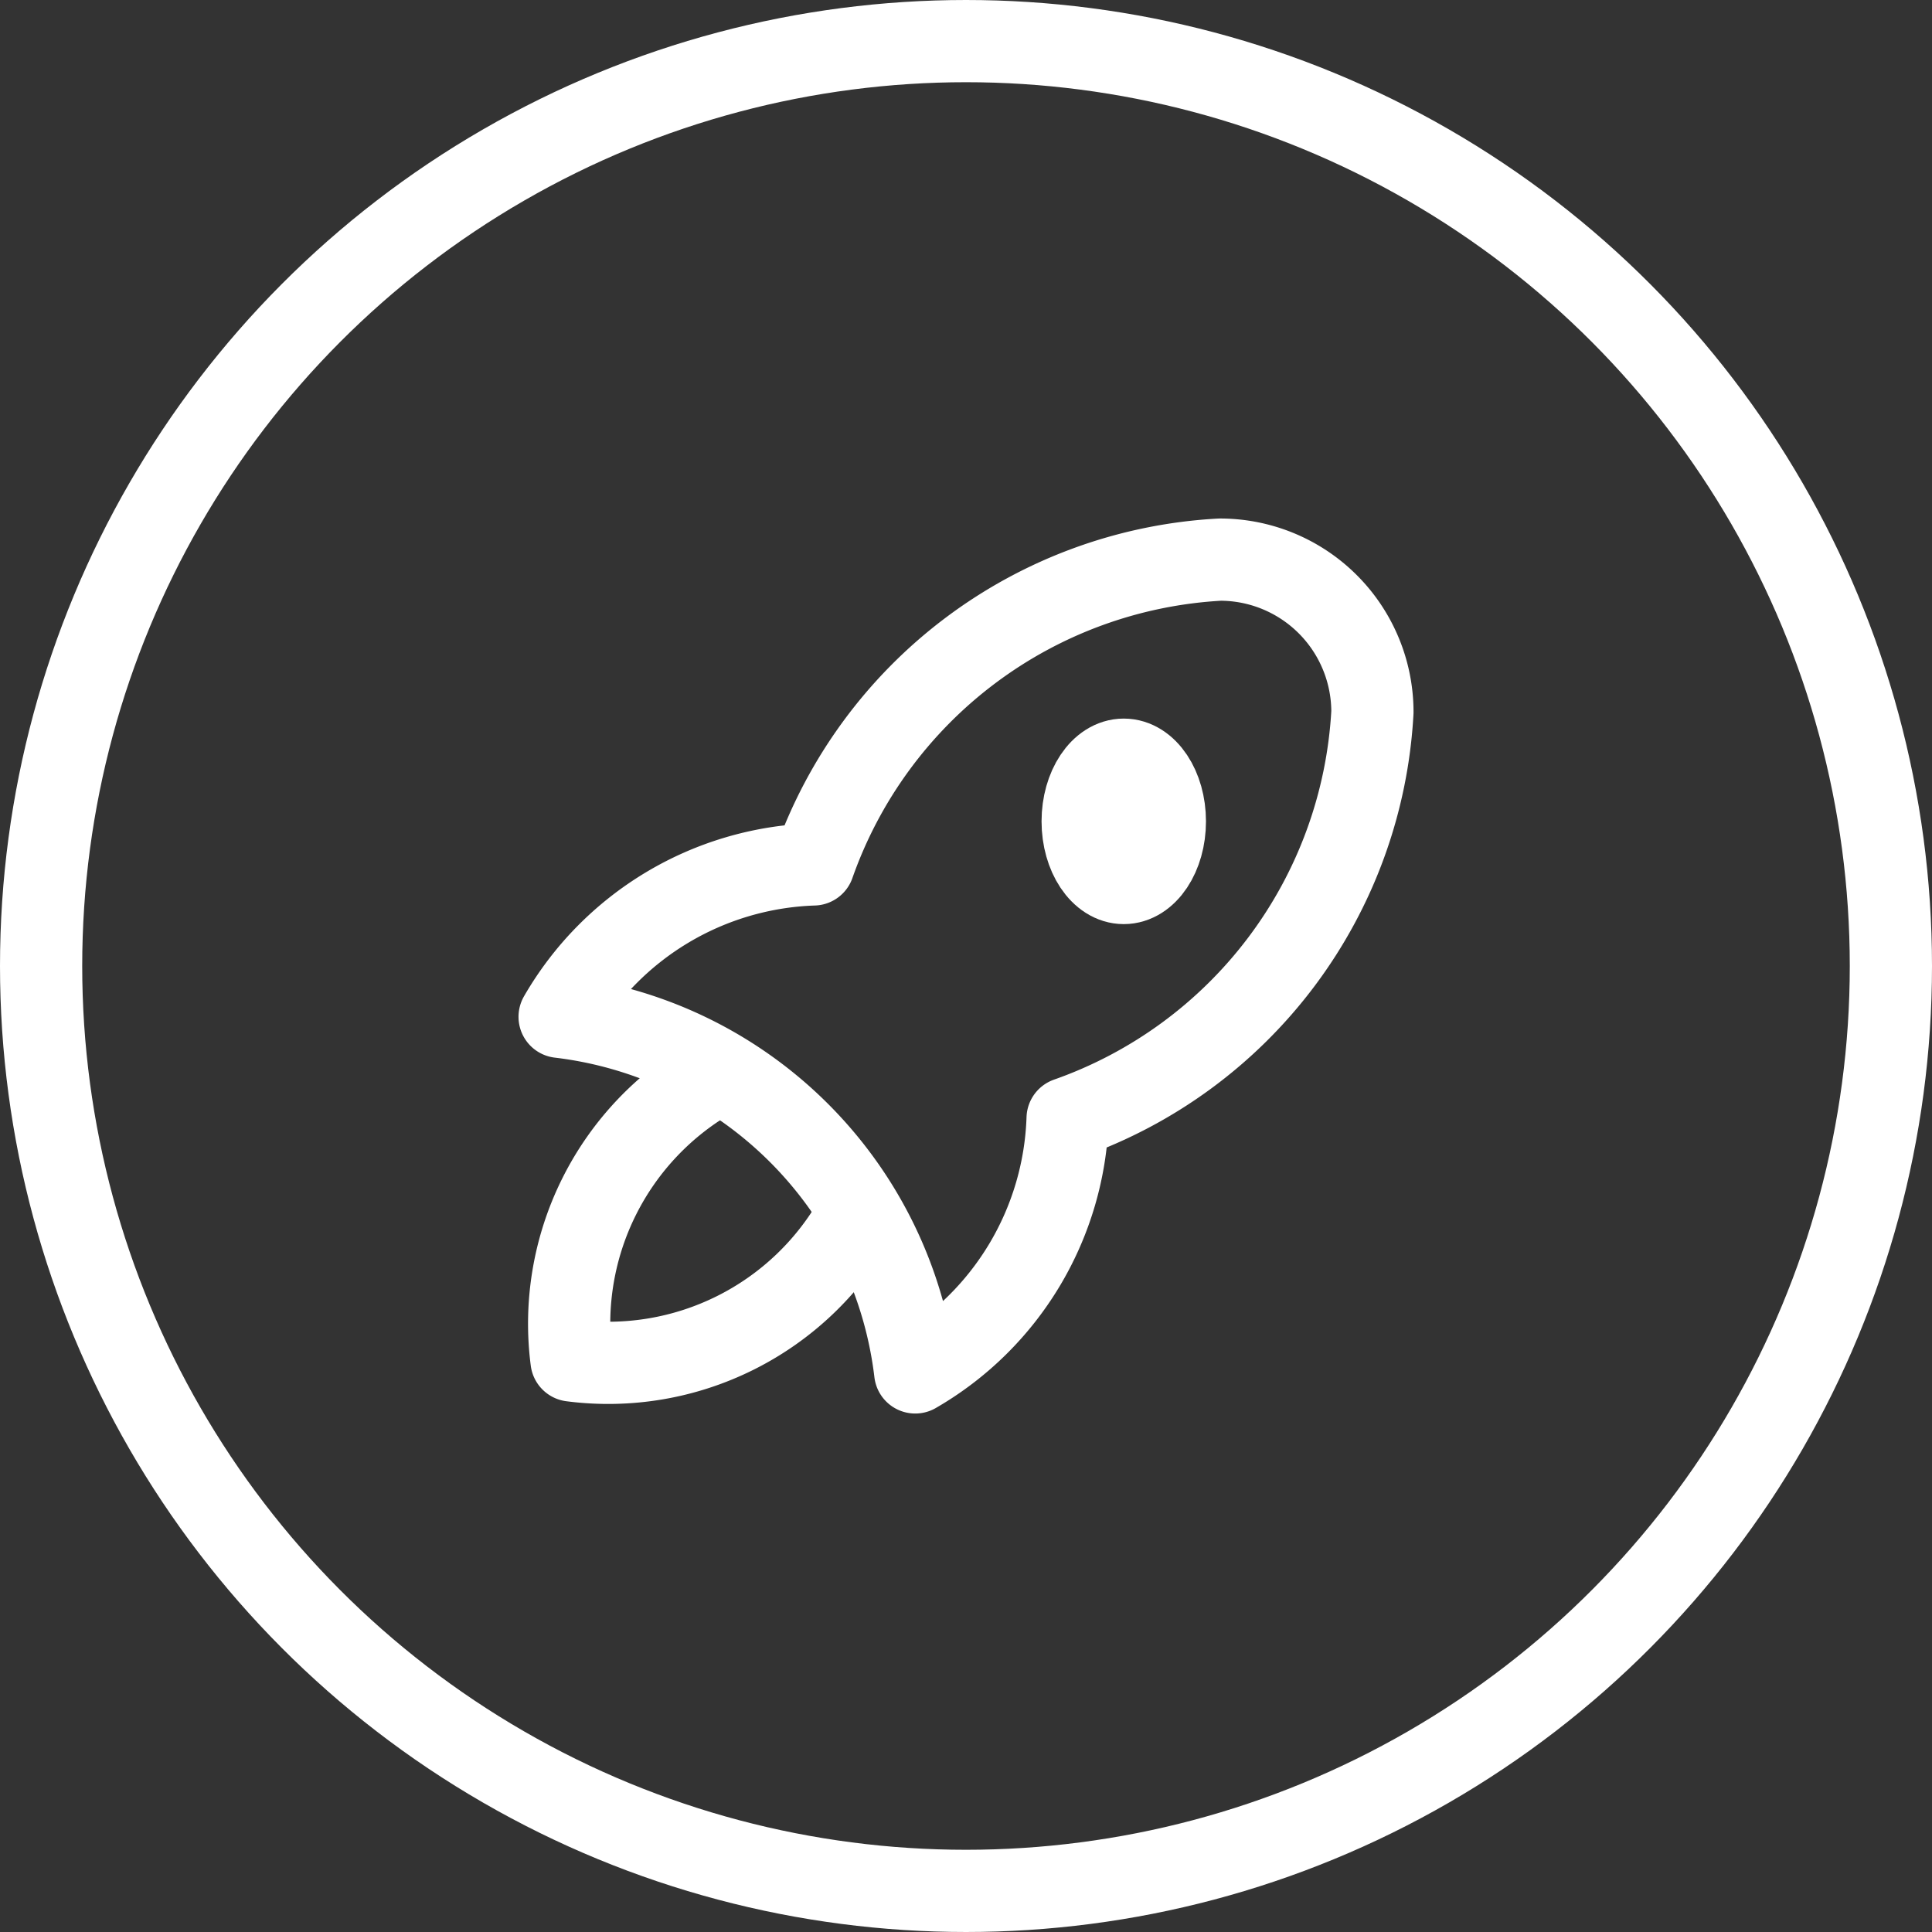
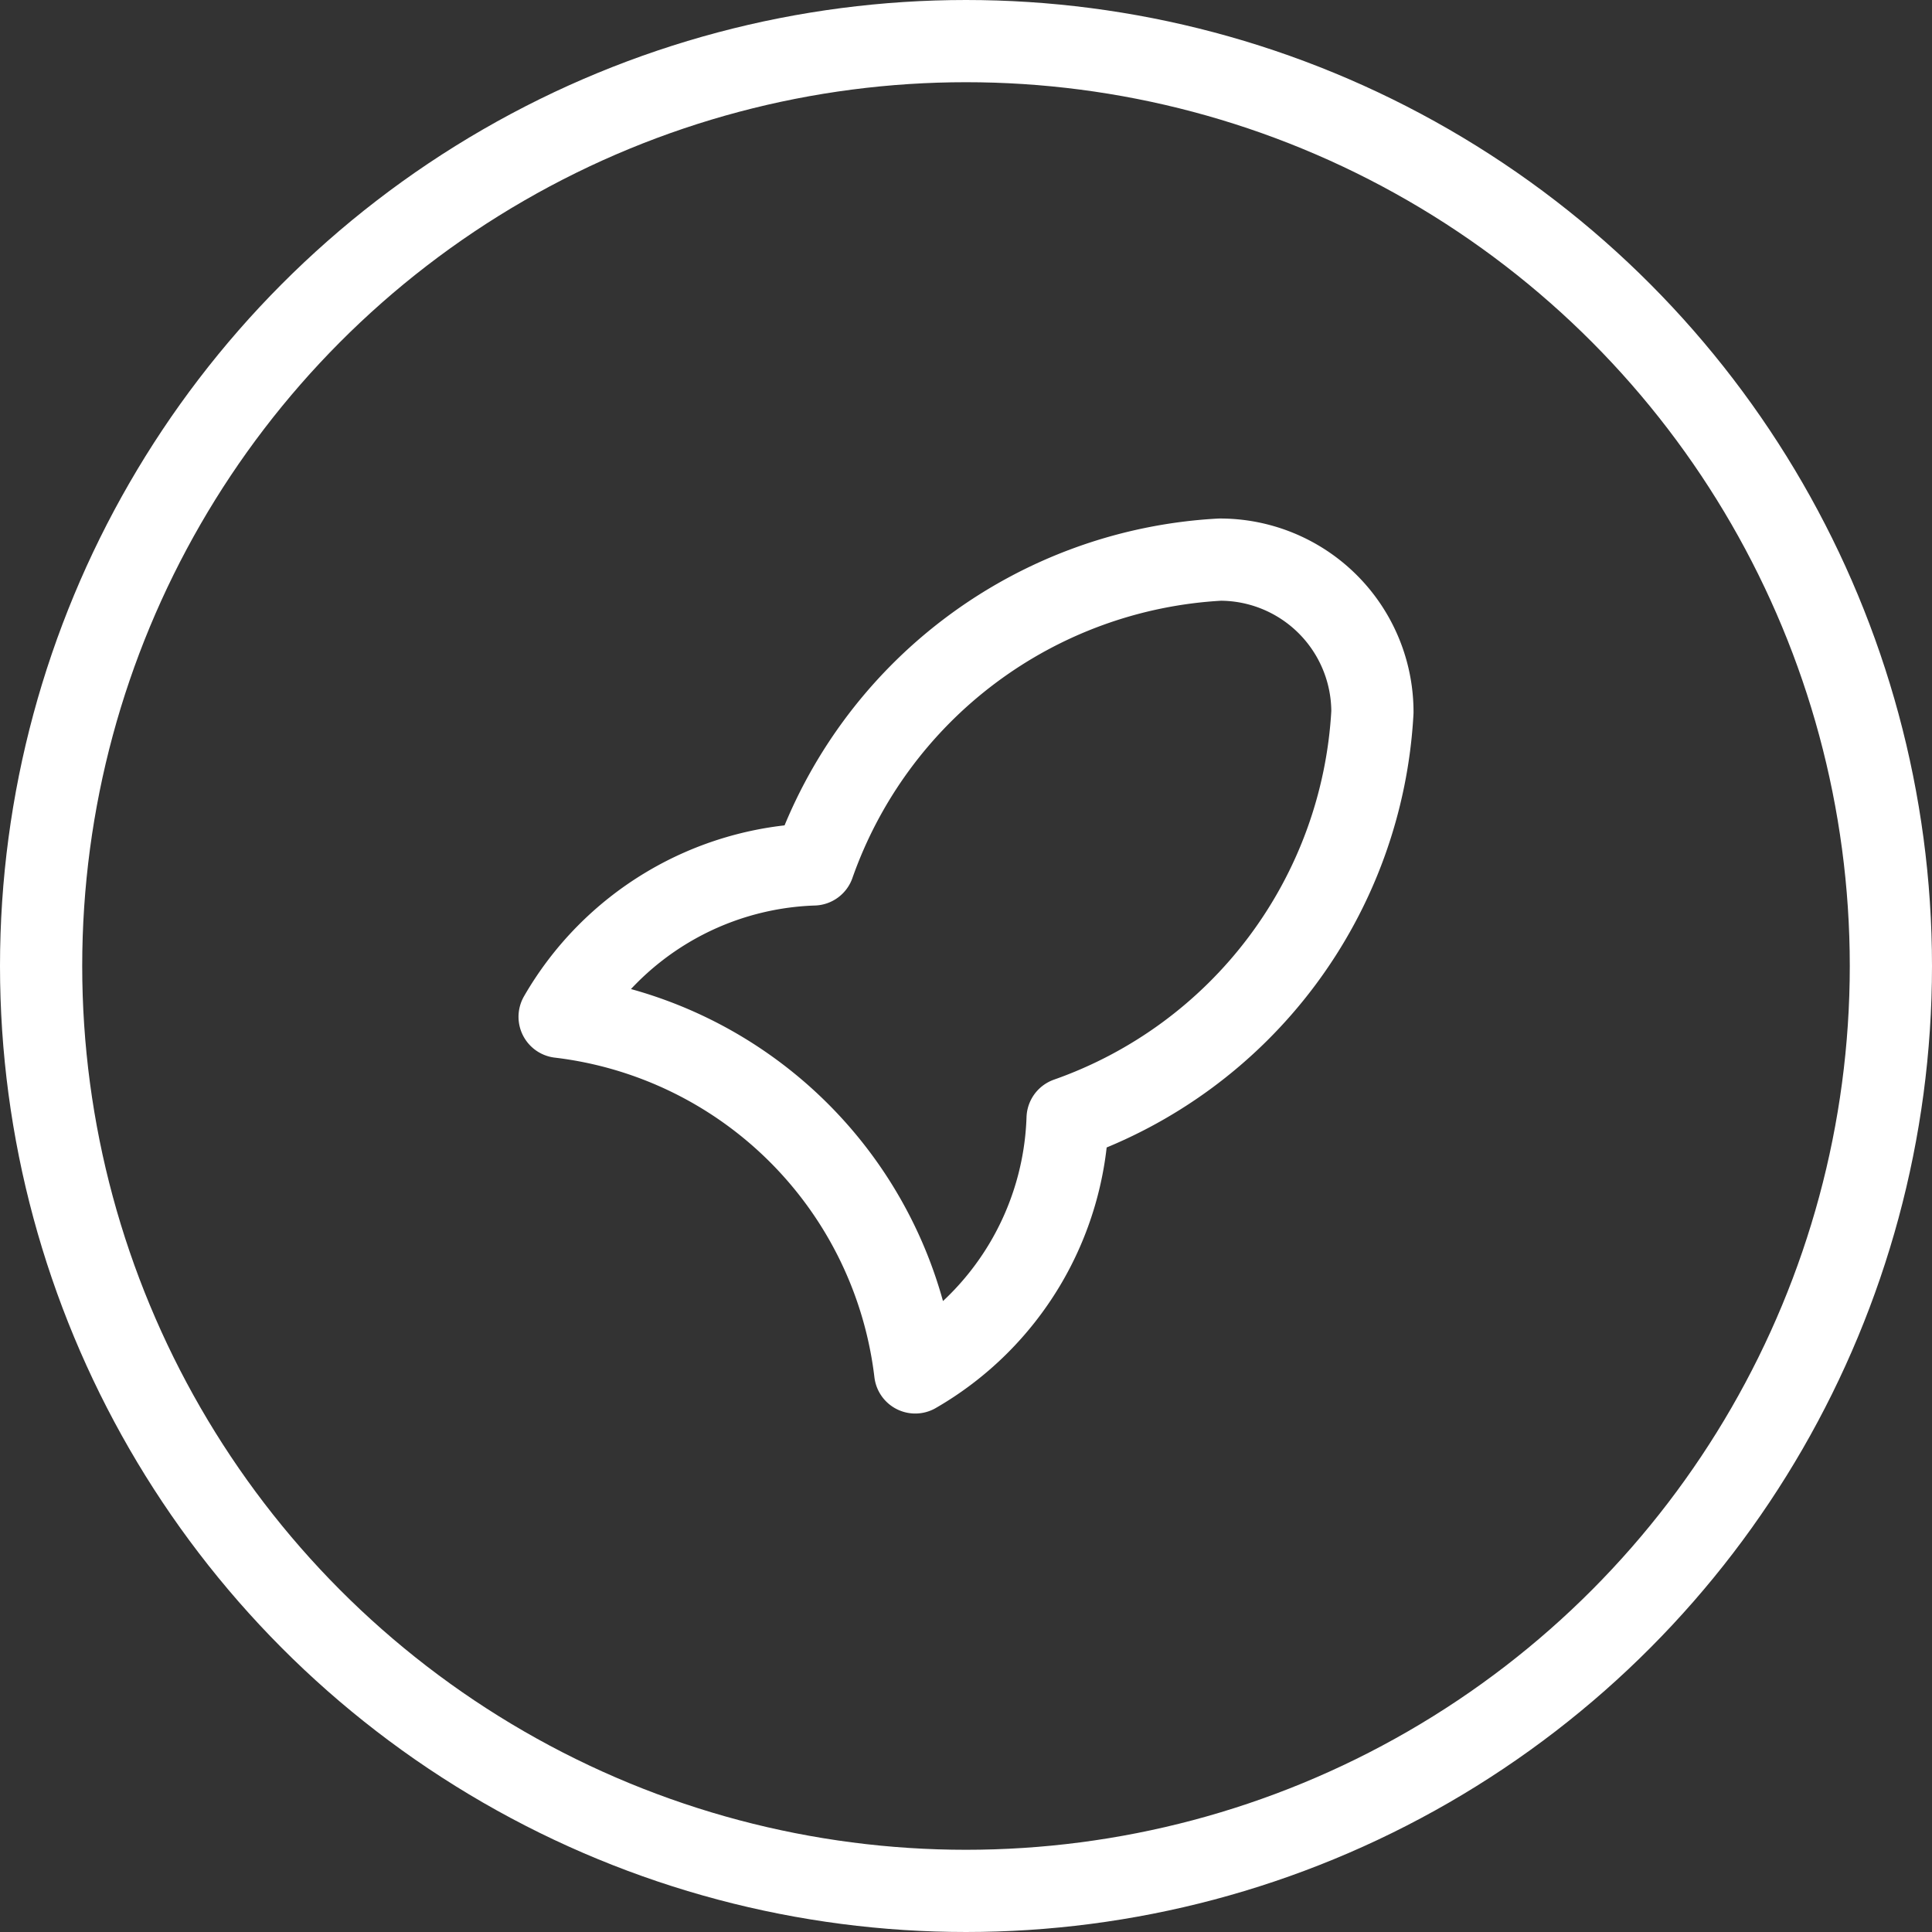
<svg xmlns="http://www.w3.org/2000/svg" width="47" height="47" viewBox="0 0 47 47">
  <rect x="0" y="0" width="47" height="47" fill="#333333" stroke="none" />
  <g transform="translate(-861 -4878)">
    <g transform="translate(870 4887)">
      <path d="M0,0H29V29H0Z" fill="none" />
      <path d="M4,15.122a9.886,9.886,0,0,1,8.651,8.651,7.415,7.415,0,0,0,3.707-6.179,11.122,11.122,0,0,0,7.415-9.886A3.707,3.707,0,0,0,20.065,4a11.122,11.122,0,0,0-9.886,7.415A7.415,7.415,0,0,0,4,15.122" transform="translate(0.614 0.614)" fill="none" stroke="#fff" stroke-linecap="round" stroke-linejoin="round" stroke-width="2" />
-       <path d="M7.468,14a6.92,6.92,0,0,0-3.46,6.92,6.92,6.92,0,0,0,6.92-3.46" transform="translate(0.896 3.176)" fill="none" stroke="#fff" stroke-linecap="round" stroke-linejoin="round" stroke-width="2" />
-       <ellipse cx="1" cy="1.5" rx="1" ry="1.5" transform="translate(17.338 9.481)" fill="none" stroke="#fff" stroke-linecap="round" stroke-linejoin="round" stroke-width="2" />
    </g>
    <g transform="translate(861 4878)" fill="none" stroke="#fff" stroke-width="2">
-       <circle cx="23.5" cy="23.5" r="23.5" stroke="none" />
      <circle cx="23.5" cy="23.5" r="22.5" fill="none" />
    </g>
  </g>
</svg>